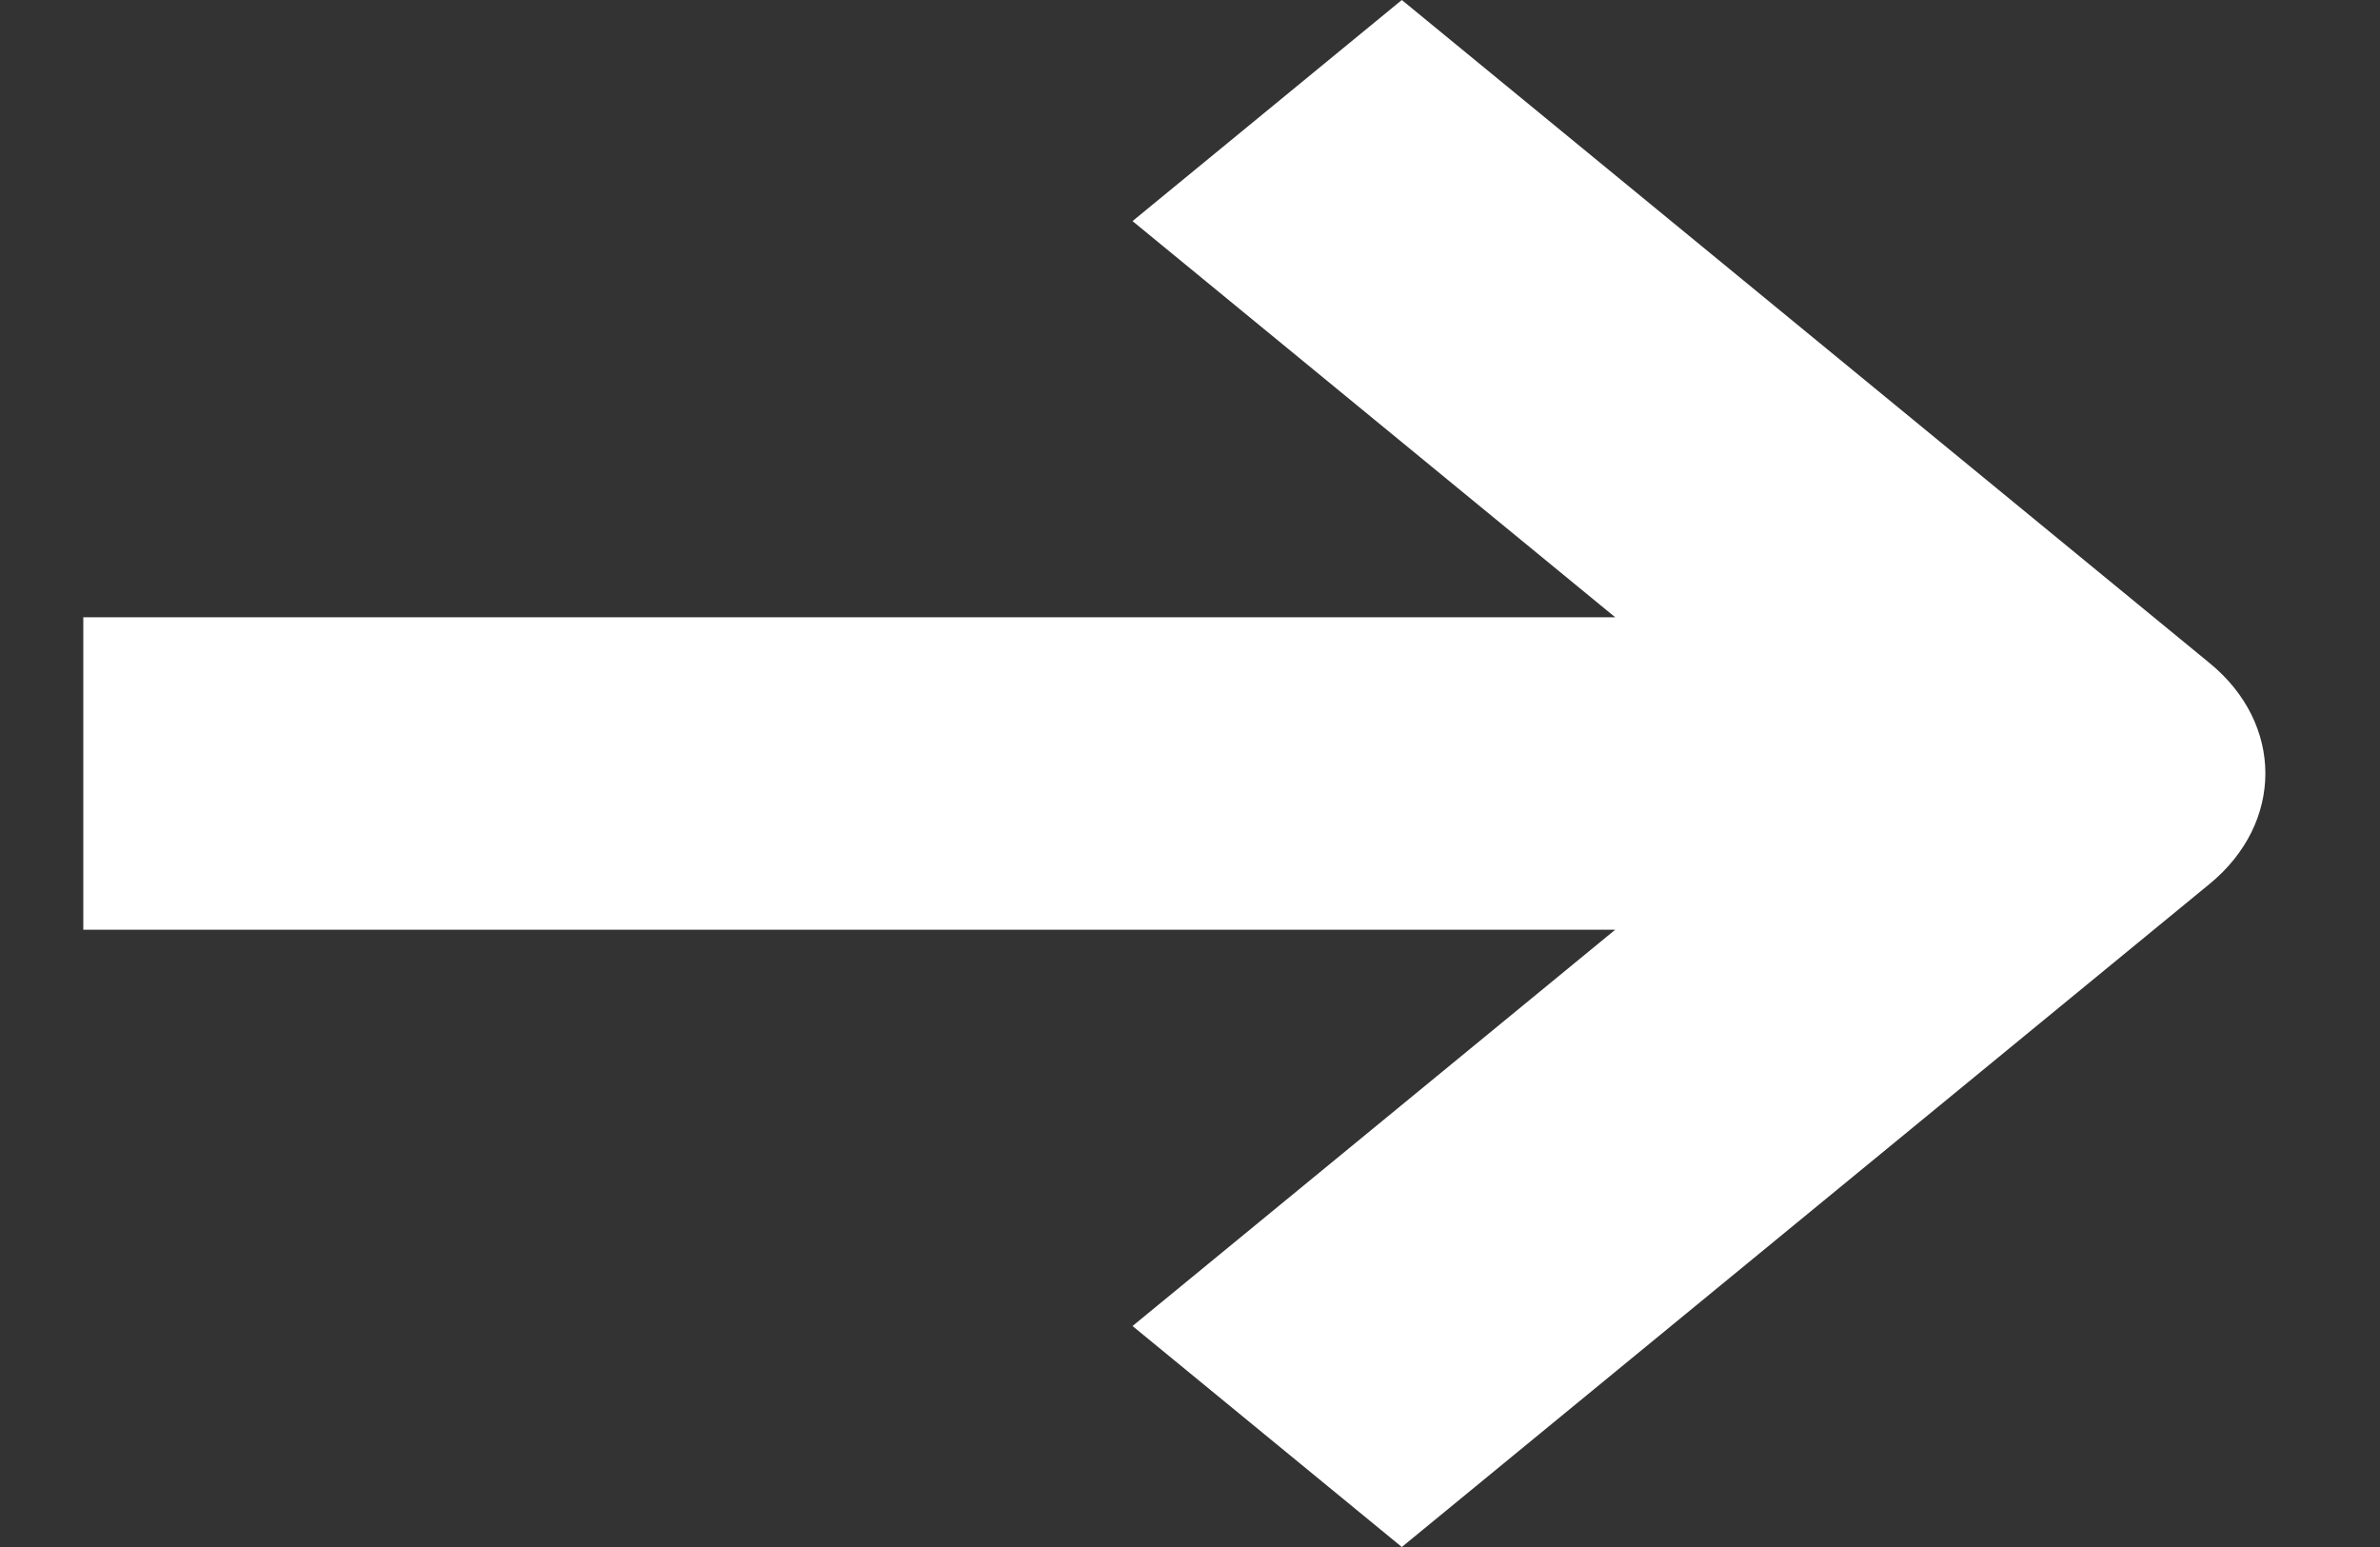
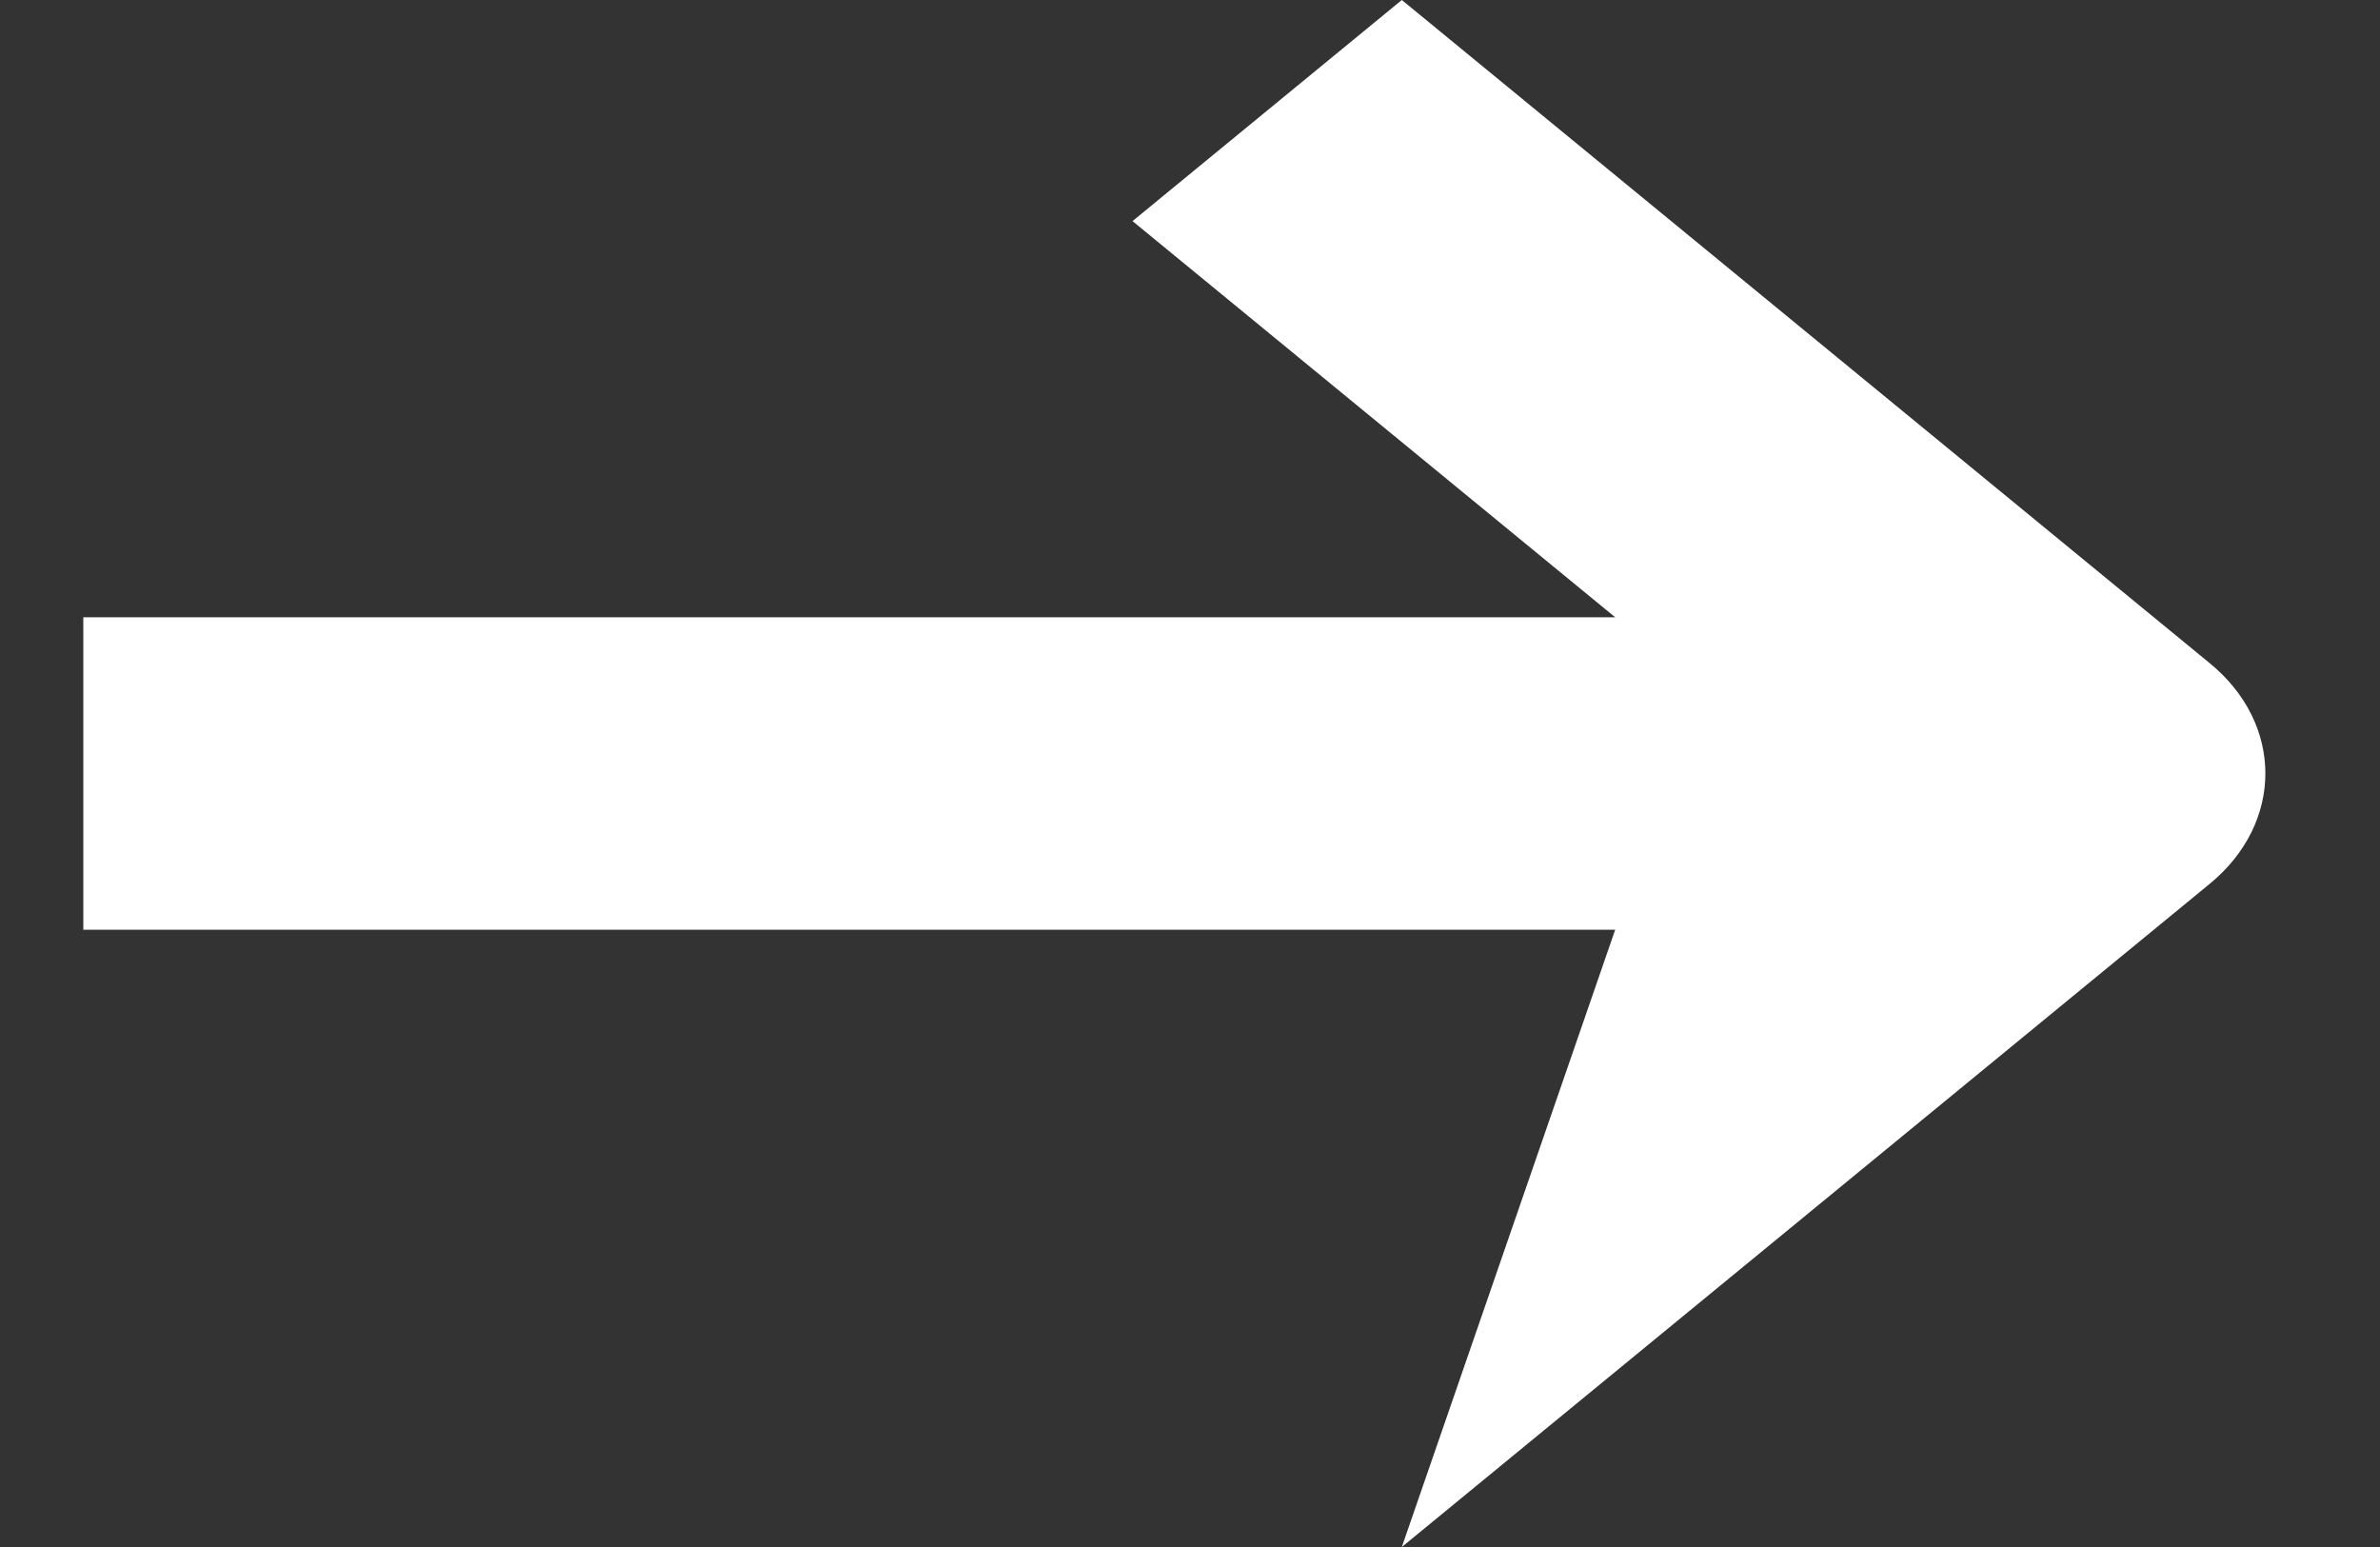
<svg xmlns="http://www.w3.org/2000/svg" width="20" height="13" viewBox="0 0 20 13" fill="none">
  <rect x="0" y="0" width="20" height="13" fill="#333333" stroke="none" />
-   <path fill-rule="evenodd" clip-rule="evenodd" d="M11.78 13L18.568 7.428C19.193 6.915 19.193 6.083 18.568 5.572L11.78 0L9.517 1.858L13.573 5.187H0.7V7.813H13.573L9.517 11.143L11.78 13Z" fill="white" />
+   <path fill-rule="evenodd" clip-rule="evenodd" d="M11.78 13L18.568 7.428C19.193 6.915 19.193 6.083 18.568 5.572L11.78 0L9.517 1.858L13.573 5.187H0.7V7.813H13.573L11.78 13Z" fill="white" />
</svg>